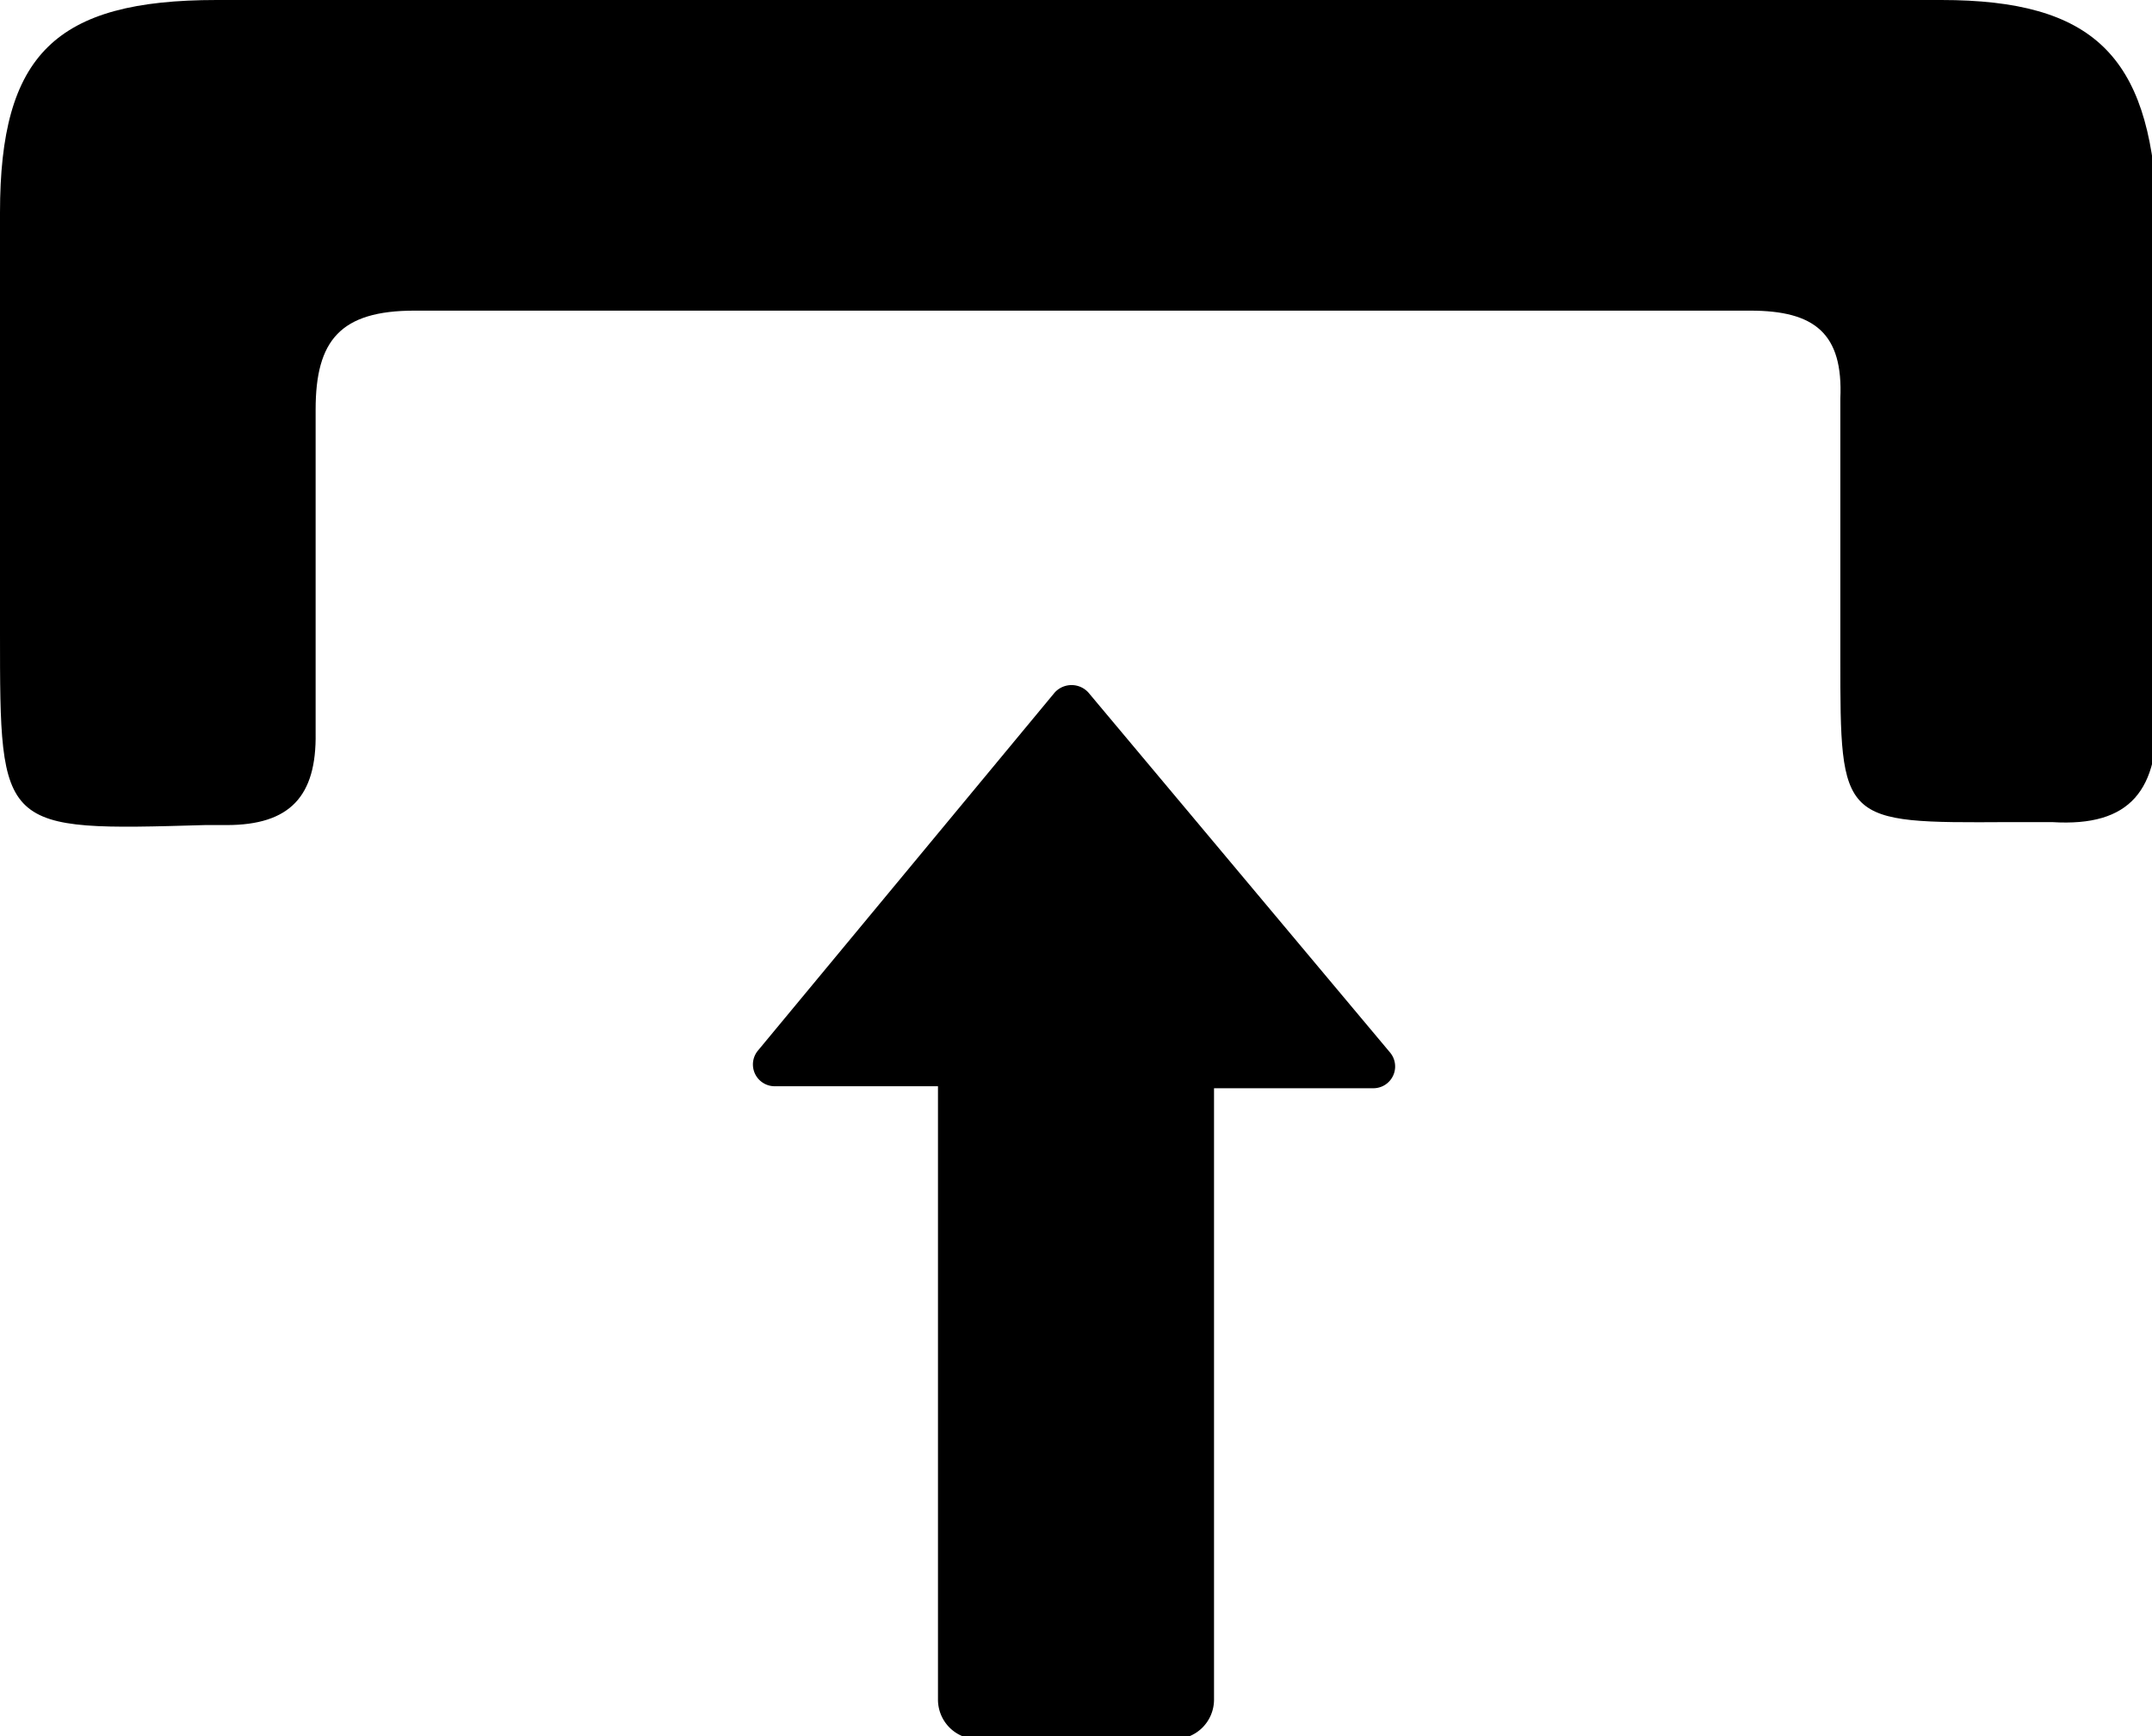
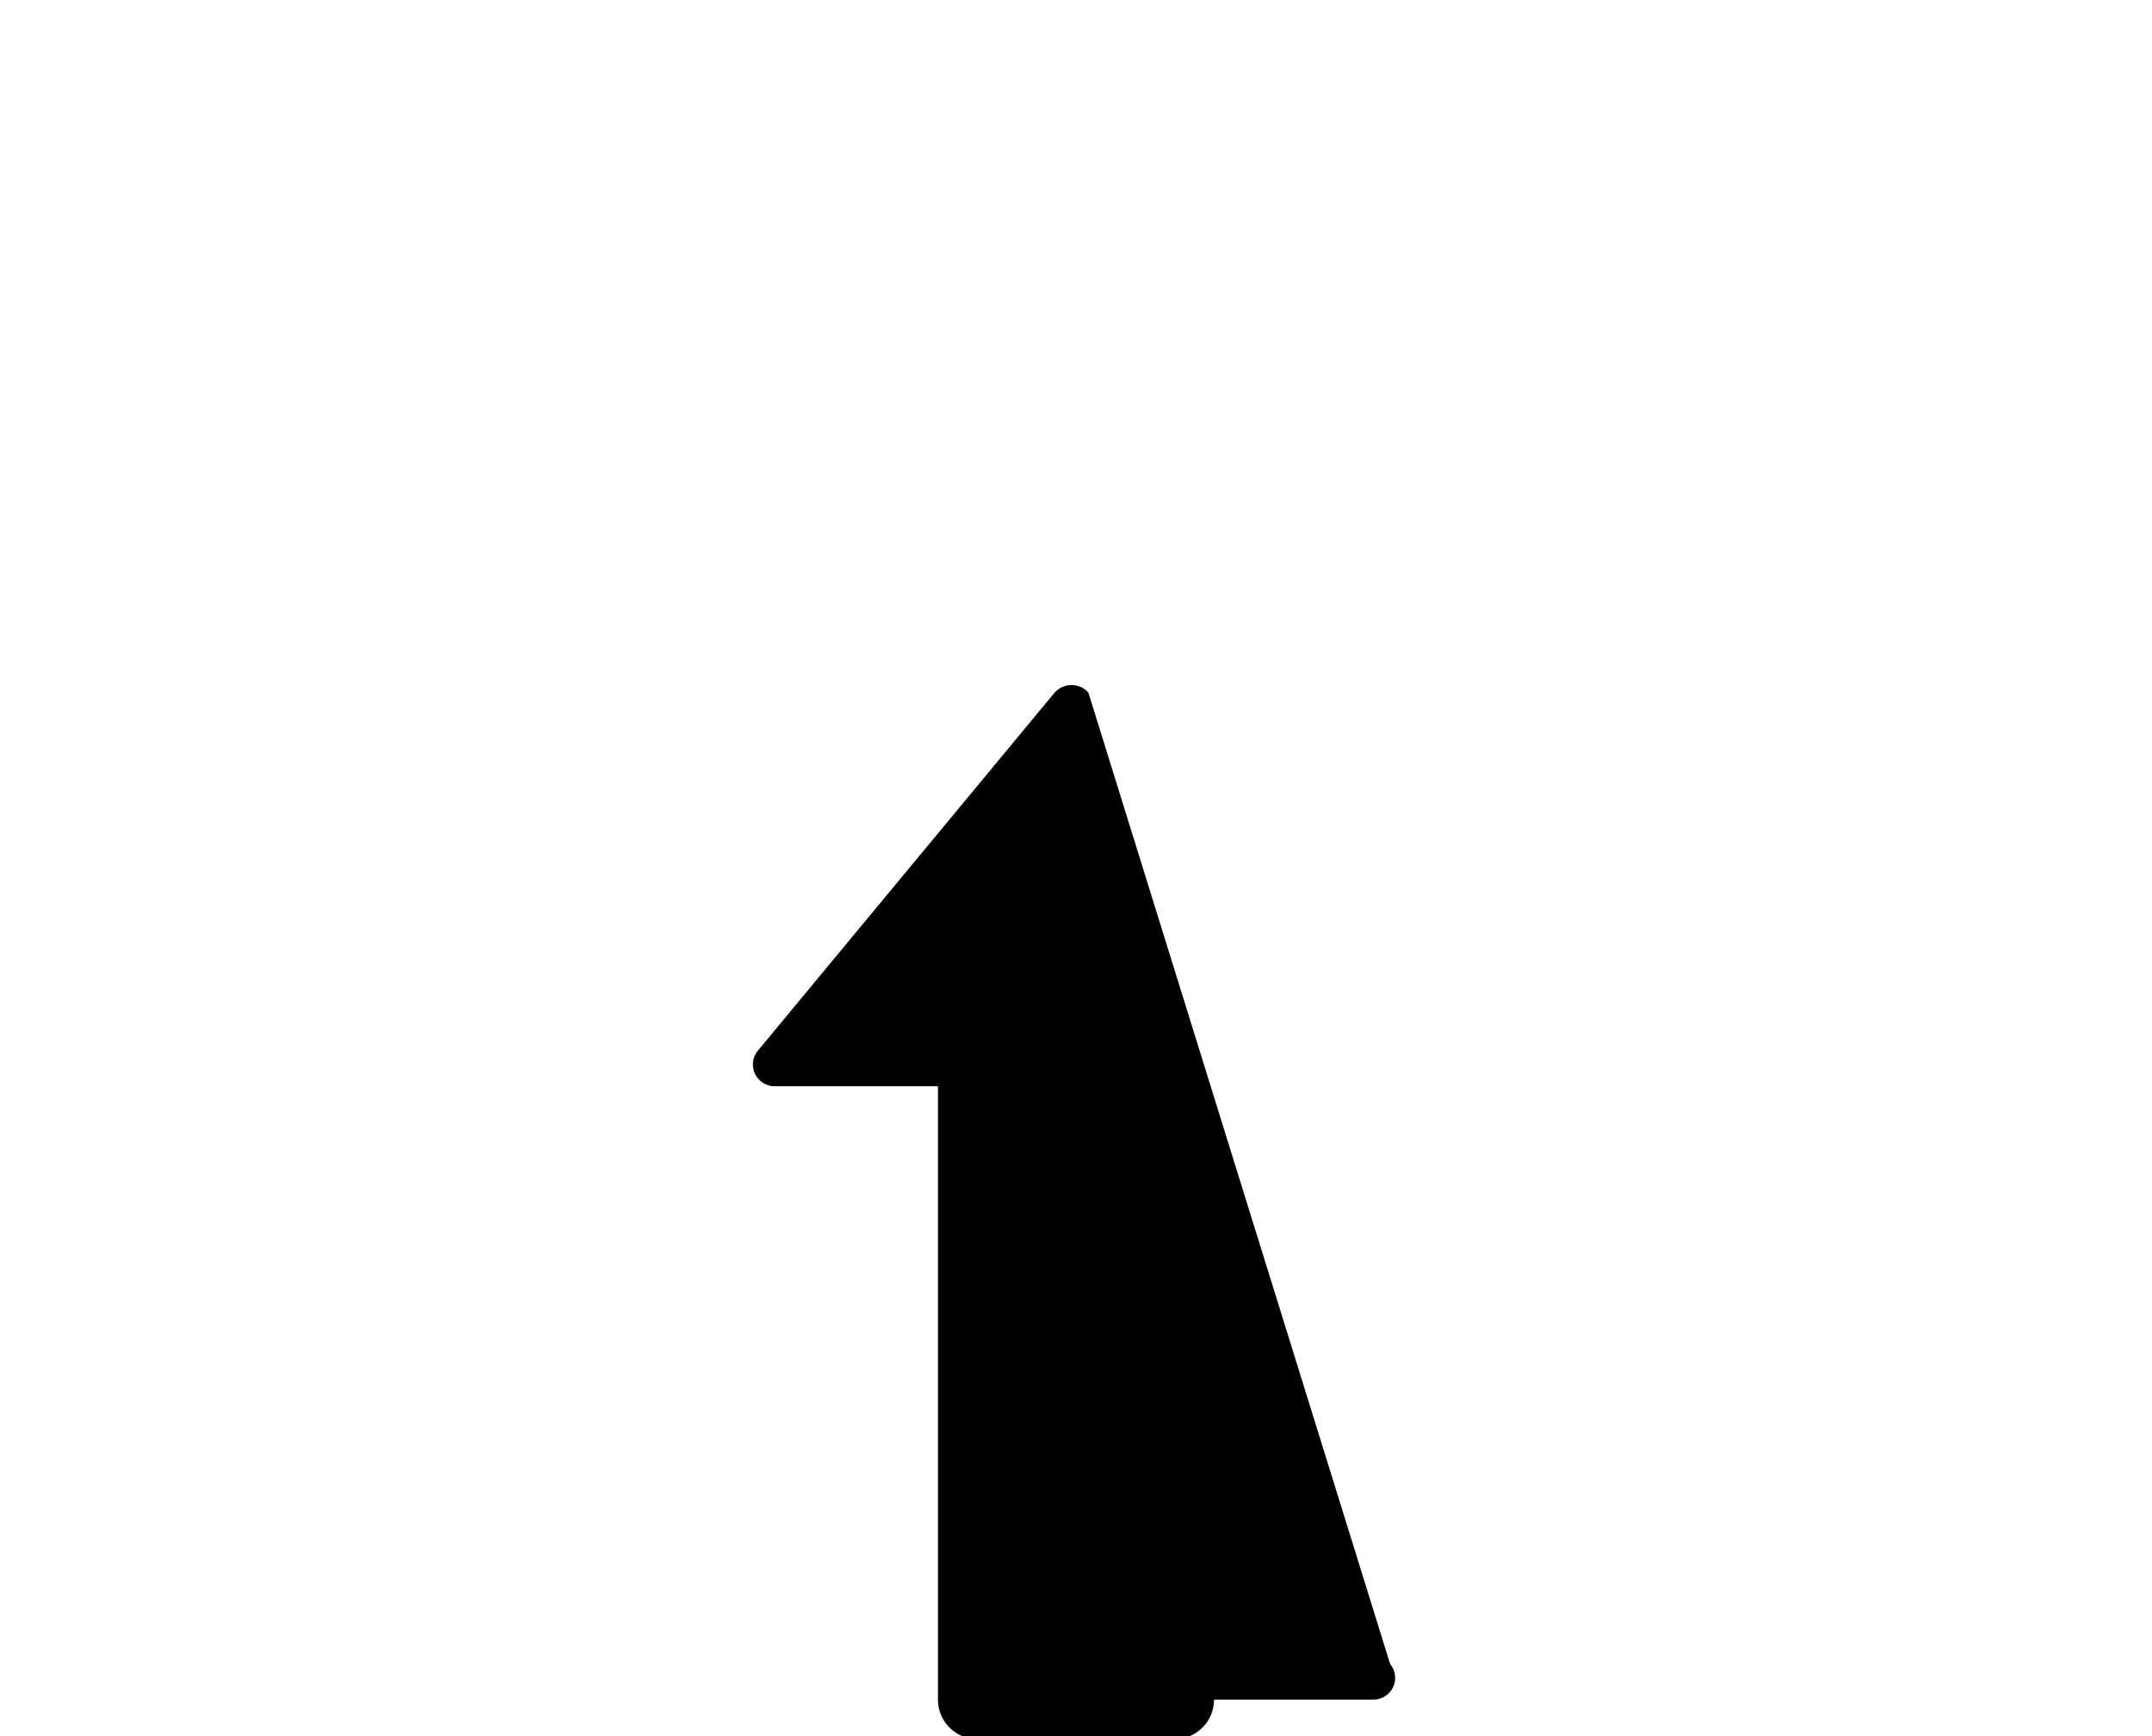
<svg xmlns="http://www.w3.org/2000/svg" viewBox="0 0 21.75 17.55">
-   <path d="M0 6.4c0 2 0 2 2.07 1.94h.22c.64 0 .91-.29.9-.93V4.14c0-.7.25-1 1-1h13.5c.65 0 .94.23.91.89v2.62c0 1.67 0 1.67 1.7 1.66h.44c.8.05 1.08-.33 1.06-1.12V2.07C21.72.57 21.16 0 19.62 0H2.19C.56 0 0 .55 0 2.15V6.4z" />
-   <path d="M11 7a.23.23 0 00-.34 0l-3 3.62a.22.22 0 00.17.36h1.65v6.2a.4.4 0 00.39.4h2a.4.4 0 00.4-.4V11h1.62a.22.22 0 00.16-.36z" />
+   <path d="M11 7a.23.23 0 00-.34 0l-3 3.62a.22.22 0 00.17.36h1.65v6.2a.4.4 0 00.39.4h2a.4.4 0 00.4-.4h1.62a.22.22 0 00.16-.36z" />
</svg>